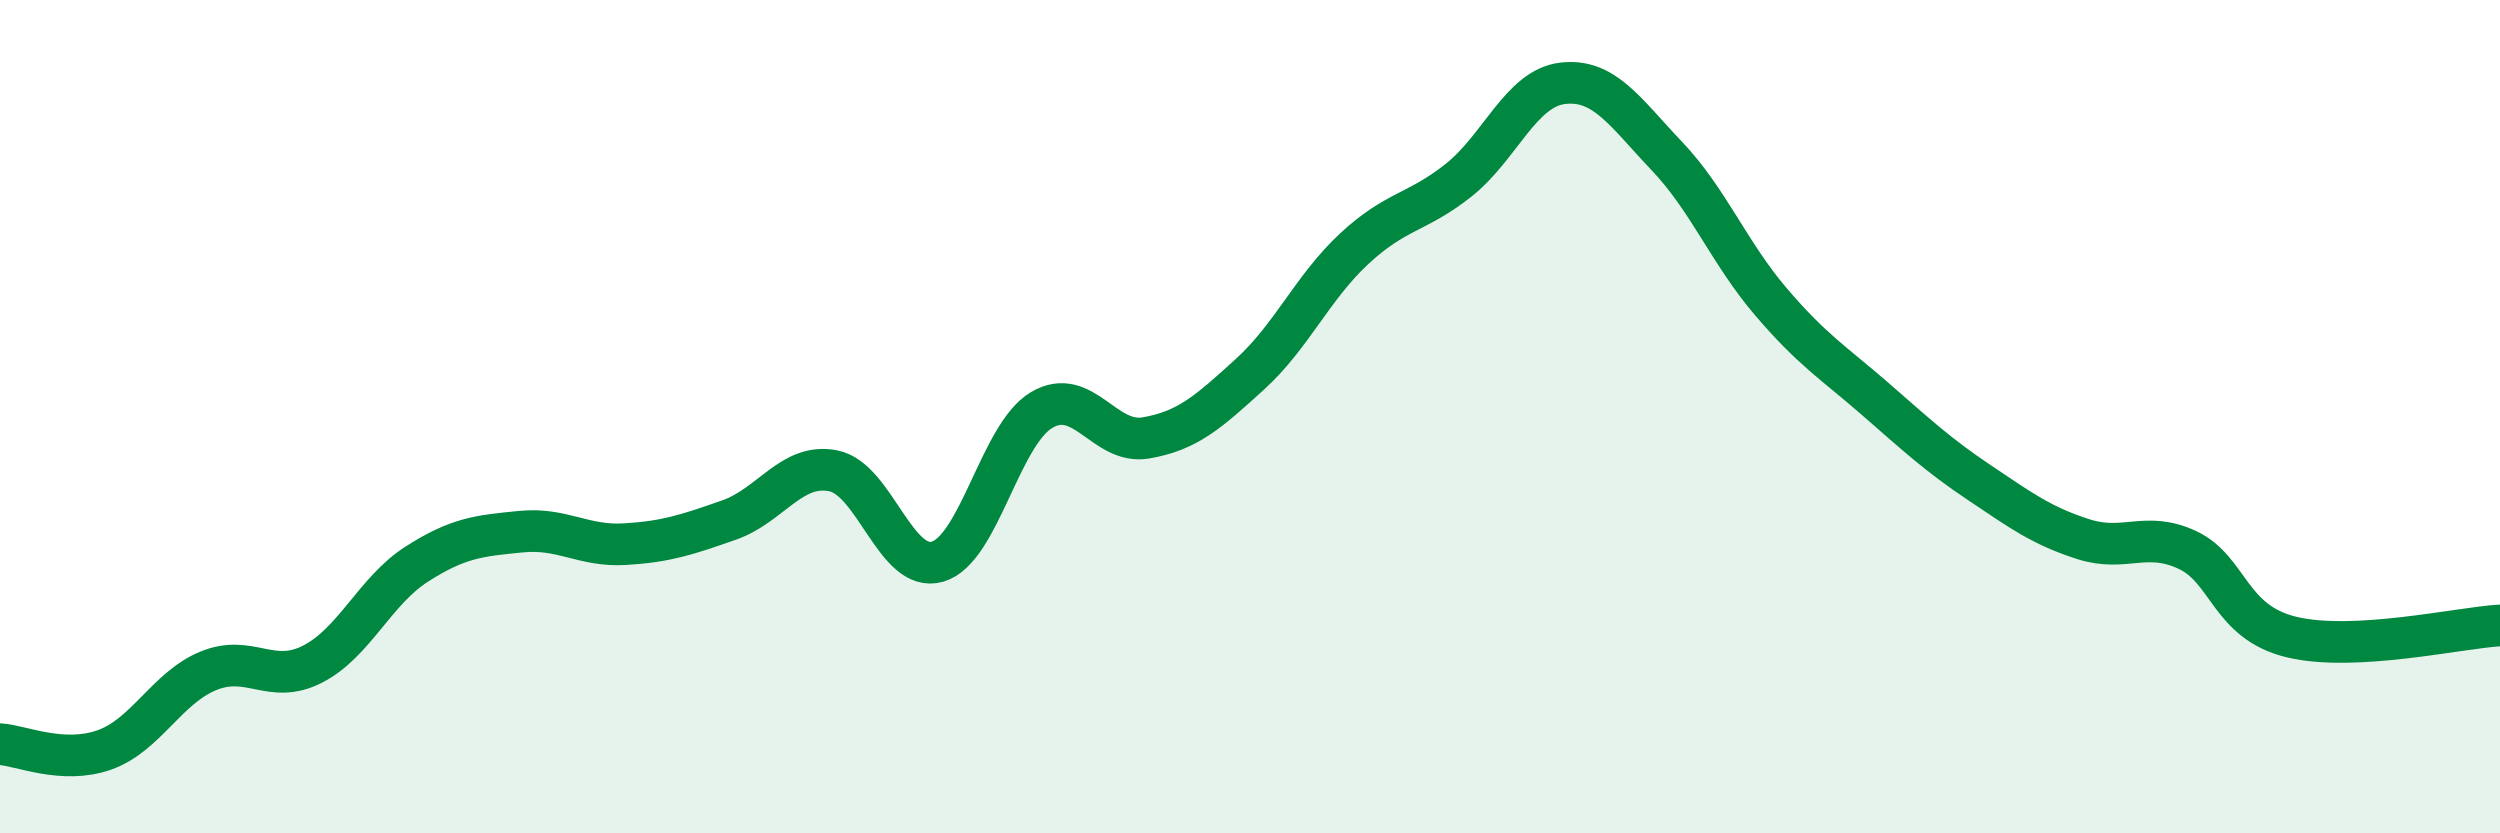
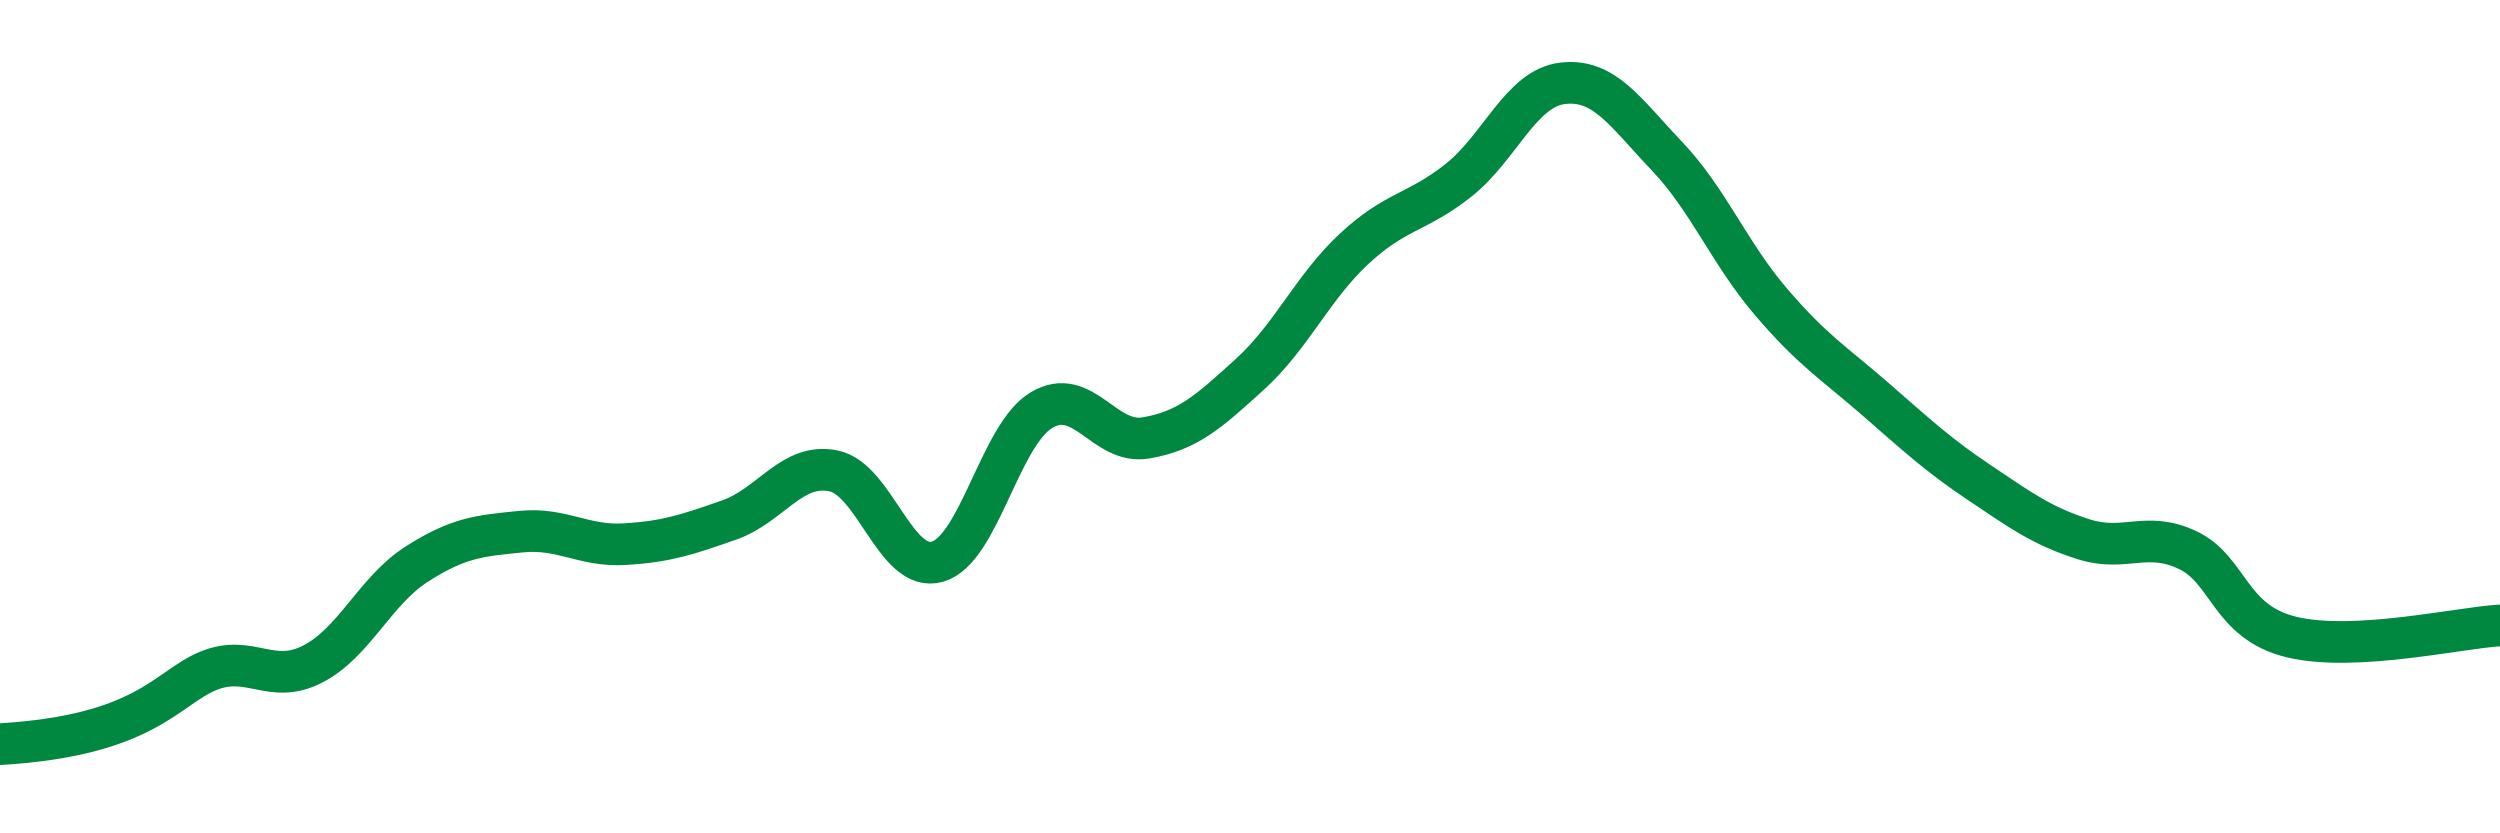
<svg xmlns="http://www.w3.org/2000/svg" width="60" height="20" viewBox="0 0 60 20">
-   <path d="M 0,17.86 C 0.5,17.89 1.5,18.35 2.5,18 C 3.5,17.65 4,16.51 5,16.1 C 6,15.69 6.5,16.45 7.5,15.94 C 8.5,15.43 9,14.18 10,13.54 C 11,12.9 11.5,12.86 12.5,12.76 C 13.5,12.66 14,13.12 15,13.06 C 16,13 16.5,12.83 17.5,12.48 C 18.5,12.13 19,11.1 20,11.3 C 21,11.5 21.5,13.77 22.5,13.48 C 23.5,13.19 24,10.43 25,9.84 C 26,9.25 26.5,10.68 27.5,10.51 C 28.5,10.34 29,9.89 30,8.98 C 31,8.07 31.5,6.9 32.5,5.97 C 33.5,5.04 34,5.12 35,4.33 C 36,3.54 36.5,2.12 37.5,2 C 38.5,1.88 39,2.69 40,3.74 C 41,4.79 41.5,6.07 42.5,7.24 C 43.5,8.41 44,8.7 45,9.57 C 46,10.44 46.5,10.91 47.5,11.58 C 48.5,12.25 49,12.62 50,12.94 C 51,13.26 51.5,12.73 52.5,13.2 C 53.5,13.67 53.5,14.93 55,15.29 C 56.5,15.65 59,15.07 60,15.01L60 20L0 20Z" fill="#008740" opacity="0.1" stroke-linecap="round" stroke-linejoin="round" />
-   <path d="M 0,17.86 C 0.5,17.89 1.5,18.35 2.5,18 C 3.5,17.65 4,16.51 5,16.1 C 6,15.69 6.5,16.45 7.5,15.94 C 8.5,15.43 9,14.18 10,13.54 C 11,12.9 11.5,12.86 12.5,12.76 C 13.5,12.66 14,13.12 15,13.06 C 16,13 16.5,12.83 17.5,12.48 C 18.5,12.13 19,11.1 20,11.3 C 21,11.5 21.5,13.77 22.5,13.48 C 23.5,13.19 24,10.43 25,9.84 C 26,9.25 26.5,10.68 27.5,10.51 C 28.5,10.34 29,9.89 30,8.98 C 31,8.07 31.5,6.9 32.5,5.97 C 33.5,5.04 34,5.12 35,4.33 C 36,3.54 36.5,2.12 37.5,2 C 38.5,1.88 39,2.69 40,3.74 C 41,4.79 41.5,6.07 42.5,7.24 C 43.5,8.41 44,8.7 45,9.57 C 46,10.44 46.5,10.91 47.5,11.58 C 48.5,12.25 49,12.62 50,12.94 C 51,13.26 51.5,12.73 52.5,13.2 C 53.5,13.67 53.5,14.93 55,15.29 C 56.5,15.65 59,15.07 60,15.01" stroke="#008740" stroke-width="1" fill="none" stroke-linecap="round" stroke-linejoin="round" />
+   <path d="M 0,17.86 C 3.5,17.65 4,16.51 5,16.1 C 6,15.69 6.5,16.45 7.5,15.94 C 8.5,15.43 9,14.18 10,13.54 C 11,12.9 11.5,12.86 12.5,12.76 C 13.5,12.66 14,13.12 15,13.06 C 16,13 16.5,12.83 17.5,12.48 C 18.5,12.13 19,11.1 20,11.3 C 21,11.5 21.5,13.77 22.5,13.48 C 23.5,13.19 24,10.43 25,9.84 C 26,9.25 26.5,10.68 27.5,10.51 C 28.5,10.34 29,9.89 30,8.98 C 31,8.07 31.5,6.9 32.5,5.97 C 33.5,5.04 34,5.12 35,4.33 C 36,3.54 36.5,2.12 37.5,2 C 38.5,1.88 39,2.69 40,3.74 C 41,4.79 41.5,6.07 42.5,7.24 C 43.5,8.41 44,8.7 45,9.57 C 46,10.44 46.5,10.91 47.5,11.58 C 48.5,12.25 49,12.62 50,12.94 C 51,13.26 51.5,12.73 52.5,13.2 C 53.5,13.67 53.5,14.93 55,15.29 C 56.5,15.65 59,15.07 60,15.01" stroke="#008740" stroke-width="1" fill="none" stroke-linecap="round" stroke-linejoin="round" />
</svg>